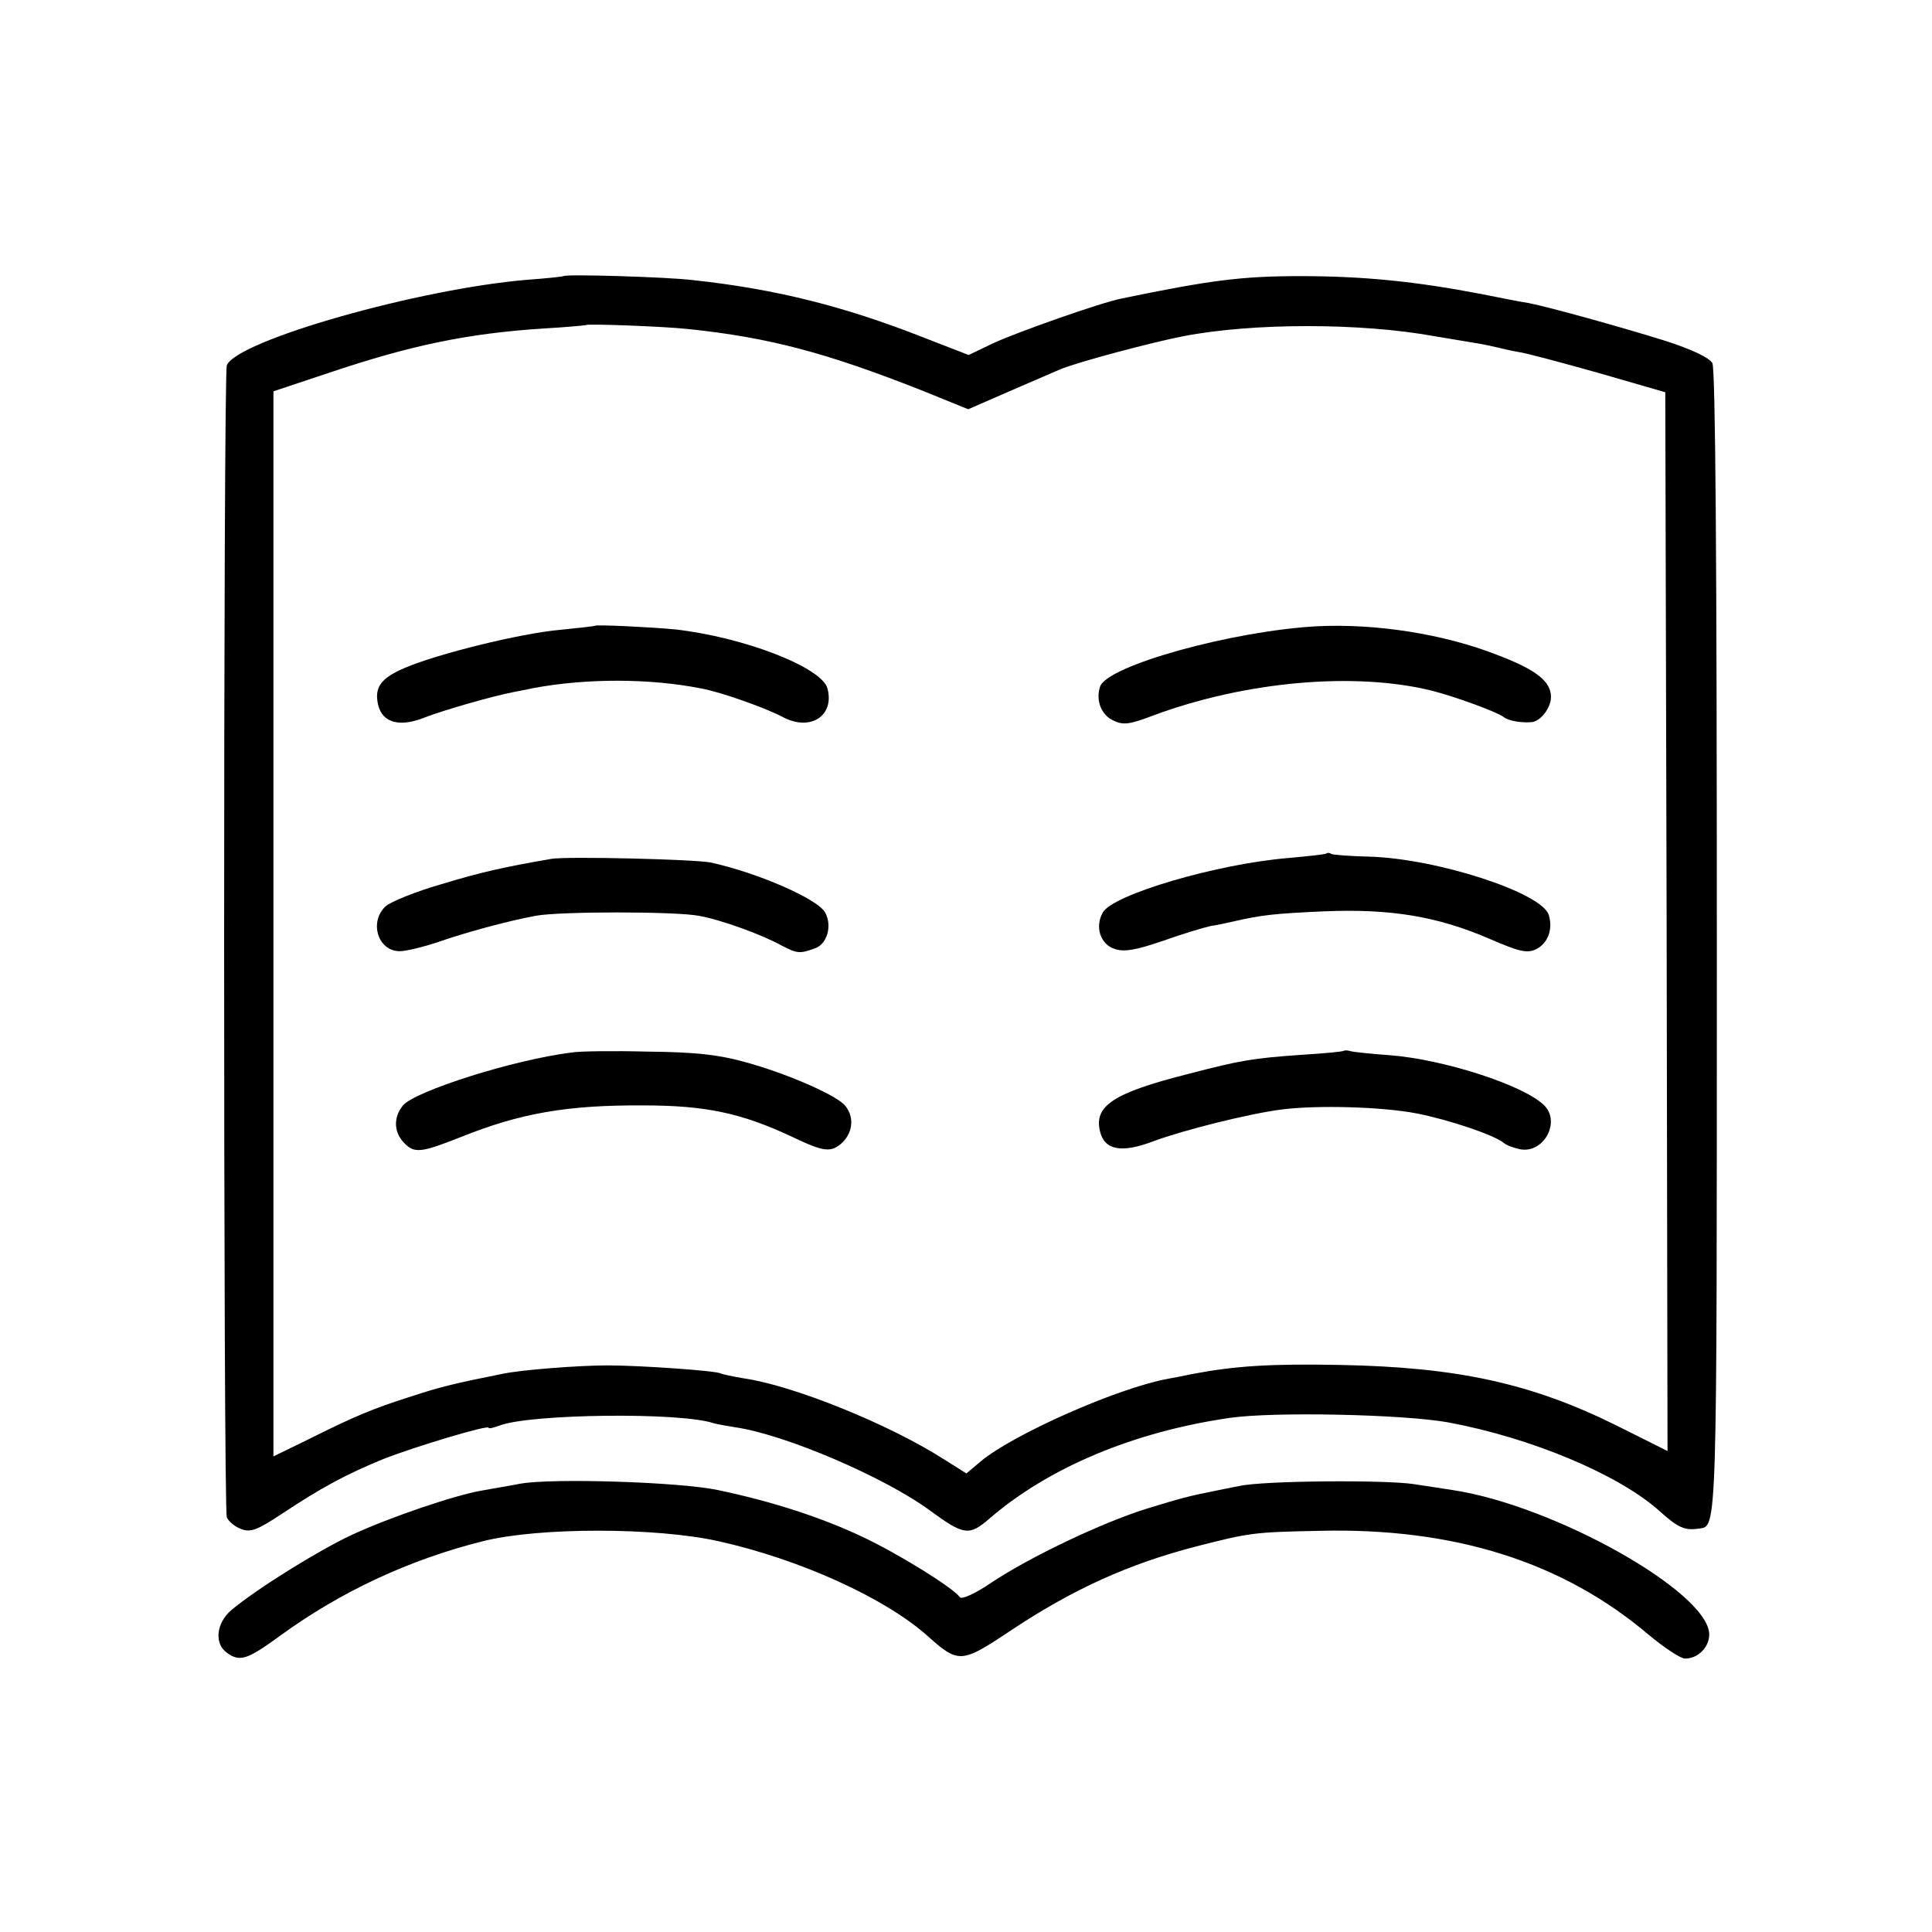
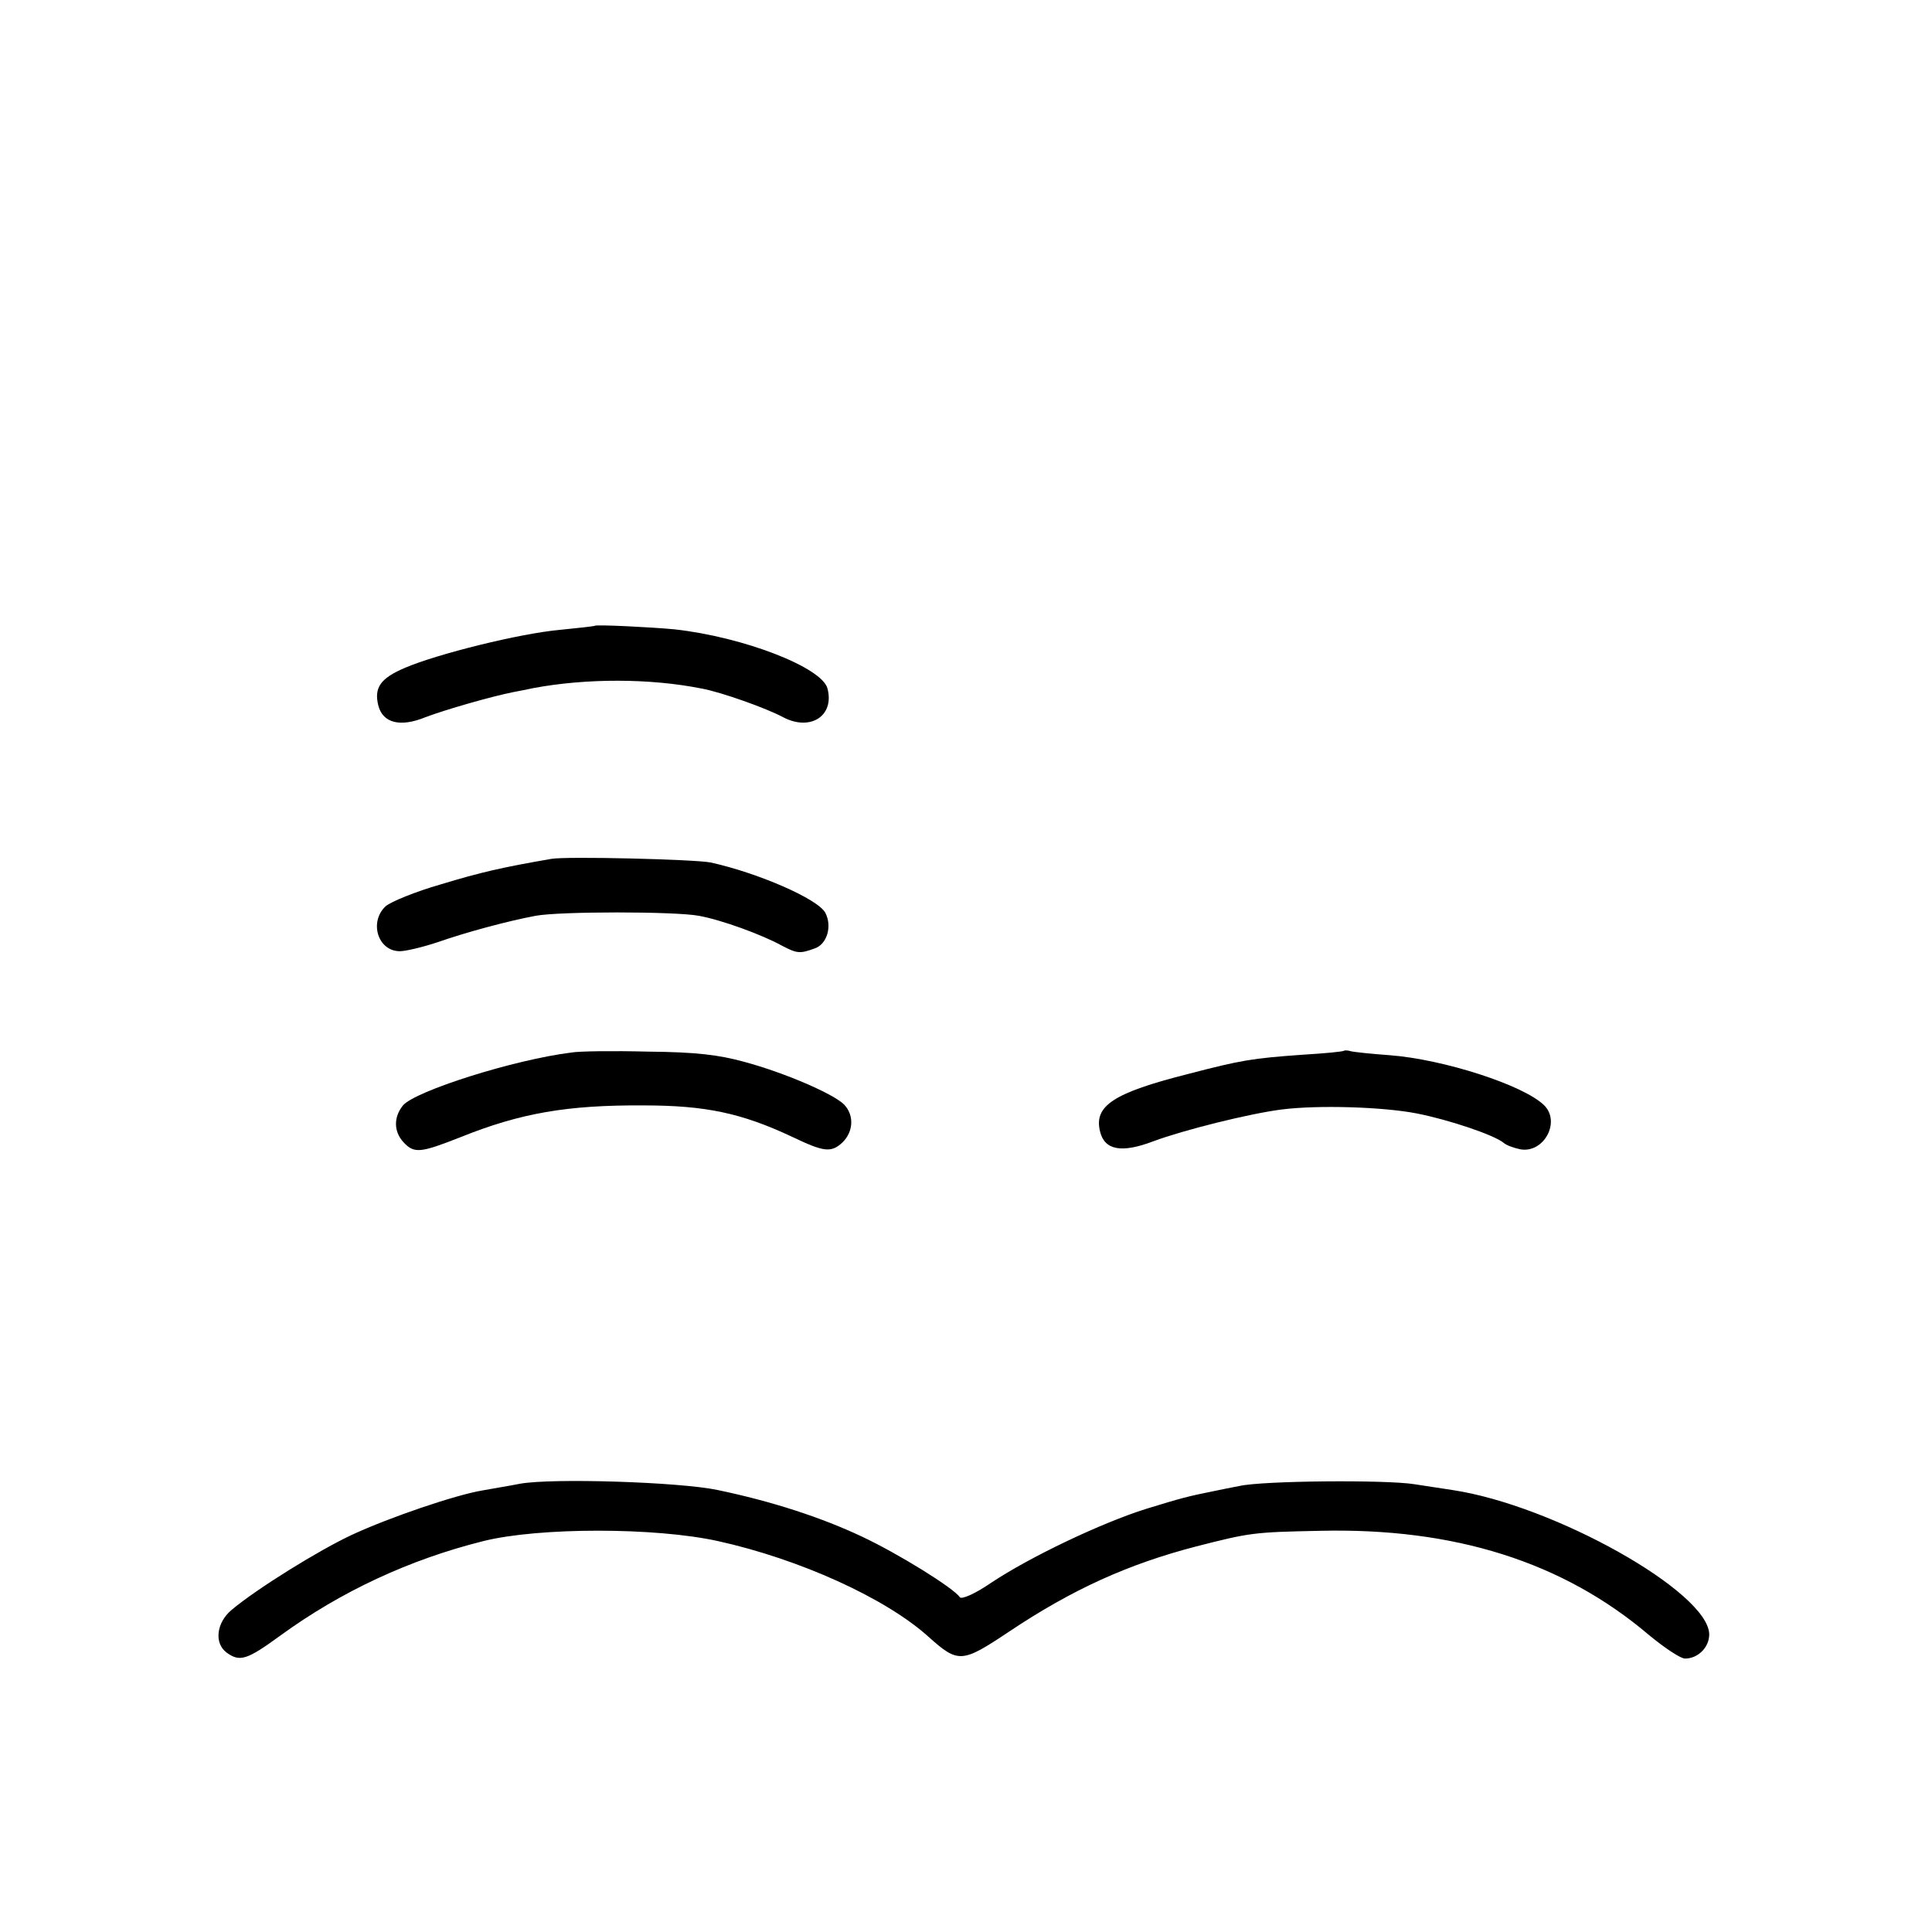
<svg xmlns="http://www.w3.org/2000/svg" version="1.0" width="431pt" height="431pt" viewBox="0 0 431 431" preserveAspectRatio="xMidYMid meet">
  <g transform="translate(0,431) scale(0.1,-0.1)" fill="#000000" stroke="none">
-     <path d="M1257 3694 c-1 -1 -37 -5 -79 -8 -244 -20 -650 -136 -672 -191 -8 -22 -8 -2548 0 -2570 4 -9 18 -21 32 -26 21 -8 35 -3 91 34 89 59 143 88 226 122 71 28 235 77 235 70 0 -3 11 0 25 5 69 26 404 30 477 5 7 -2 29 -6 48 -9 111 -16 333 -111 435 -186 75 -55 87 -57 132 -18 132 114 322 194 537 225 98 14 385 8 486 -10 184 -34 378 -115 470 -196 43 -39 58 -46 90 -41 41 5 40 -19 40 1308 0 840 -3 1280 -10 1292 -7 12 -44 30 -106 50 -96 30 -258 75 -304 84 -14 2 -61 11 -105 20 -146 28 -262 40 -405 40 -129 0 -200 -9 -398 -50 -46 -9 -233 -75 -287 -100 l-54 -26 -103 40 c-176 69 -327 107 -511 127 -55 7 -285 14 -290 9z m278 -118 c182 -19 308 -53 519 -136 l106 -43 87 38 c49 21 102 44 118 51 38 16 203 60 275 74 155 30 396 30 560 0 30 -5 71 -12 90 -15 19 -3 42 -8 50 -10 8 -2 29 -7 46 -10 17 -2 98 -24 180 -47 l149 -43 3 -1181 2 -1181 -112 56 c-191 95 -356 131 -618 136 -154 3 -234 -2 -329 -20 -14 -3 -39 -8 -56 -11 -110 -20 -344 -123 -417 -184 l-32 -27 -51 32 c-122 78 -335 164 -445 180 -24 4 -48 9 -52 11 -9 6 -179 18 -253 18 -64 0 -194 -10 -235 -19 -105 -21 -138 -29 -202 -50 -88 -28 -128 -45 -230 -96 l-78 -38 0 1188 0 1188 123 41 c184 62 310 88 477 99 52 3 96 7 98 8 4 3 171 -3 227 -9z" />
    <path d="M1327 2914 c-1 -1 -36 -5 -77 -9 -90 -8 -275 -54 -347 -85 -54 -23 -69 -44 -59 -84 10 -39 49 -49 105 -26 45 17 146 46 196 56 11 2 31 6 45 9 118 22 260 22 375 -1 44 -8 145 -44 182 -64 61 -32 115 3 99 64 -12 47 -187 115 -341 132 -52 5 -175 11 -178 8z" />
-     <path d="M2940 2913 c-190 -10 -471 -88 -486 -135 -10 -31 3 -64 31 -76 21 -10 36 -8 88 12 205 76 449 98 622 55 51 -13 147 -48 160 -59 10 -8 39 -13 62 -11 20 2 43 32 43 56 0 35 -33 61 -120 94 -120 47 -270 70 -400 64z" />
-     <path d="M2959 2406 c-2 -2 -40 -6 -84 -10 -160 -13 -394 -82 -415 -122 -18 -32 -5 -71 27 -81 20 -7 46 -3 107 18 45 16 92 30 106 33 14 2 36 7 50 10 65 15 93 18 205 23 147 6 251 -11 367 -61 67 -29 84 -33 104 -24 27 13 39 45 29 77 -16 50 -251 126 -401 130 -43 1 -81 4 -84 6 -4 3 -9 3 -11 1z" />
    <path d="M1230 2394 c-110 -19 -158 -30 -247 -57 -56 -16 -112 -39 -123 -49 -37 -35 -17 -100 32 -100 13 0 51 9 84 20 63 22 155 47 219 59 54 10 310 10 364 0 50 -9 141 -42 186 -67 33 -17 39 -18 72 -6 28 9 40 50 24 80 -17 31 -151 89 -256 112 -37 7 -320 14 -355 8z" />
    <path d="M1275 1962 c-129 -16 -349 -86 -376 -118 -21 -26 -21 -58 1 -82 24 -26 38 -24 127 11 134 54 239 72 408 71 139 0 219 -17 332 -70 71 -34 87 -36 112 -13 25 24 27 61 4 85 -24 24 -133 71 -222 95 -58 16 -109 22 -216 23 -77 2 -153 1 -170 -2z" />
    <path d="M2998 1966 c-1 -2 -43 -6 -93 -9 -112 -8 -136 -12 -255 -43 -166 -42 -210 -71 -196 -128 10 -42 48 -49 119 -22 67 25 215 62 287 71 80 10 224 6 301 -9 71 -14 173 -48 194 -66 6 -5 22 -11 37 -14 52 -9 90 61 53 98 -45 45 -225 103 -345 112 -41 3 -80 7 -87 9 -6 2 -13 2 -15 1z" />
    <path d="M1160 1000 c-25 -5 -63 -11 -84 -15 -60 -10 -207 -60 -291 -99 -73 -34 -212 -120 -269 -168 -33 -28 -39 -74 -10 -95 29 -21 45 -16 119 38 136 99 289 170 453 211 124 31 384 31 524 0 181 -40 374 -127 470 -214 66 -59 74 -58 179 12 142 95 267 151 417 190 121 31 129 32 277 35 299 7 541 -69 733 -232 35 -29 71 -53 81 -53 29 0 54 25 54 54 -1 94 -346 288 -573 322 -14 2 -52 8 -85 13 -62 10 -337 8 -390 -4 -16 -3 -41 -8 -55 -11 -60 -12 -75 -16 -153 -40 -99 -31 -259 -107 -346 -165 -35 -24 -66 -38 -70 -32 -13 20 -137 97 -218 135 -91 43 -202 79 -322 104 -85 18 -369 27 -441 14z" />
  </g>
</svg>